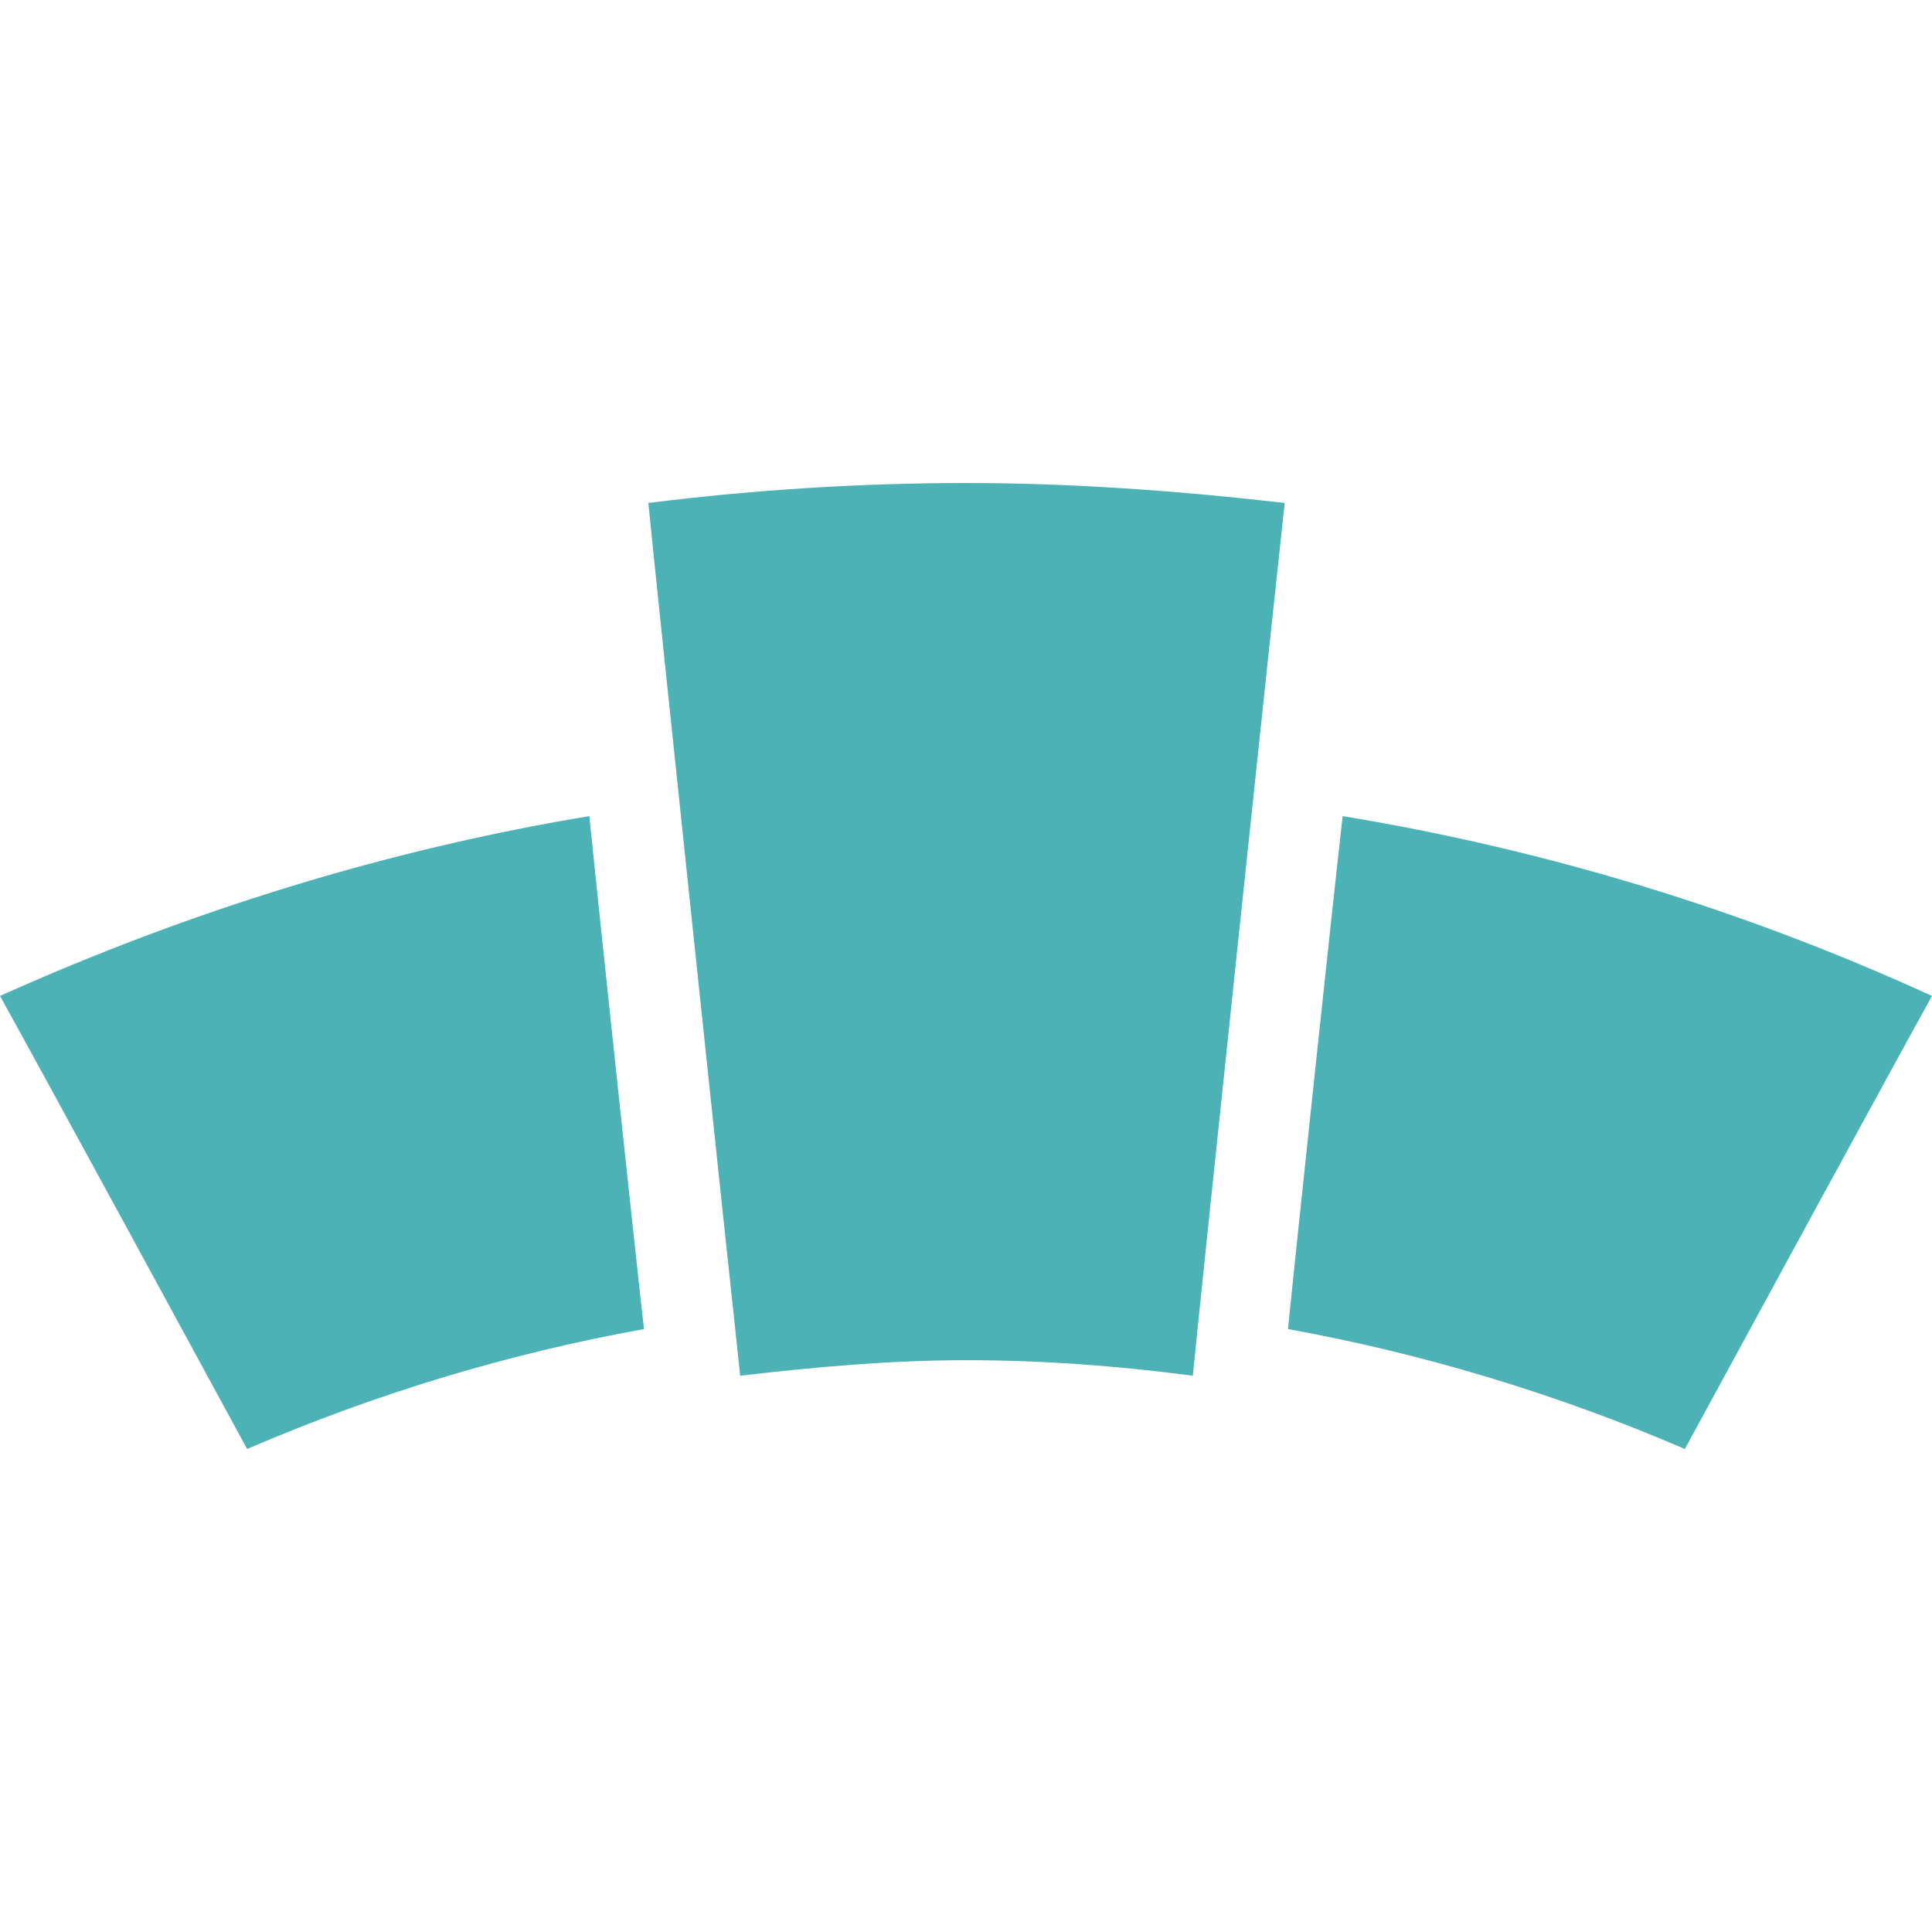
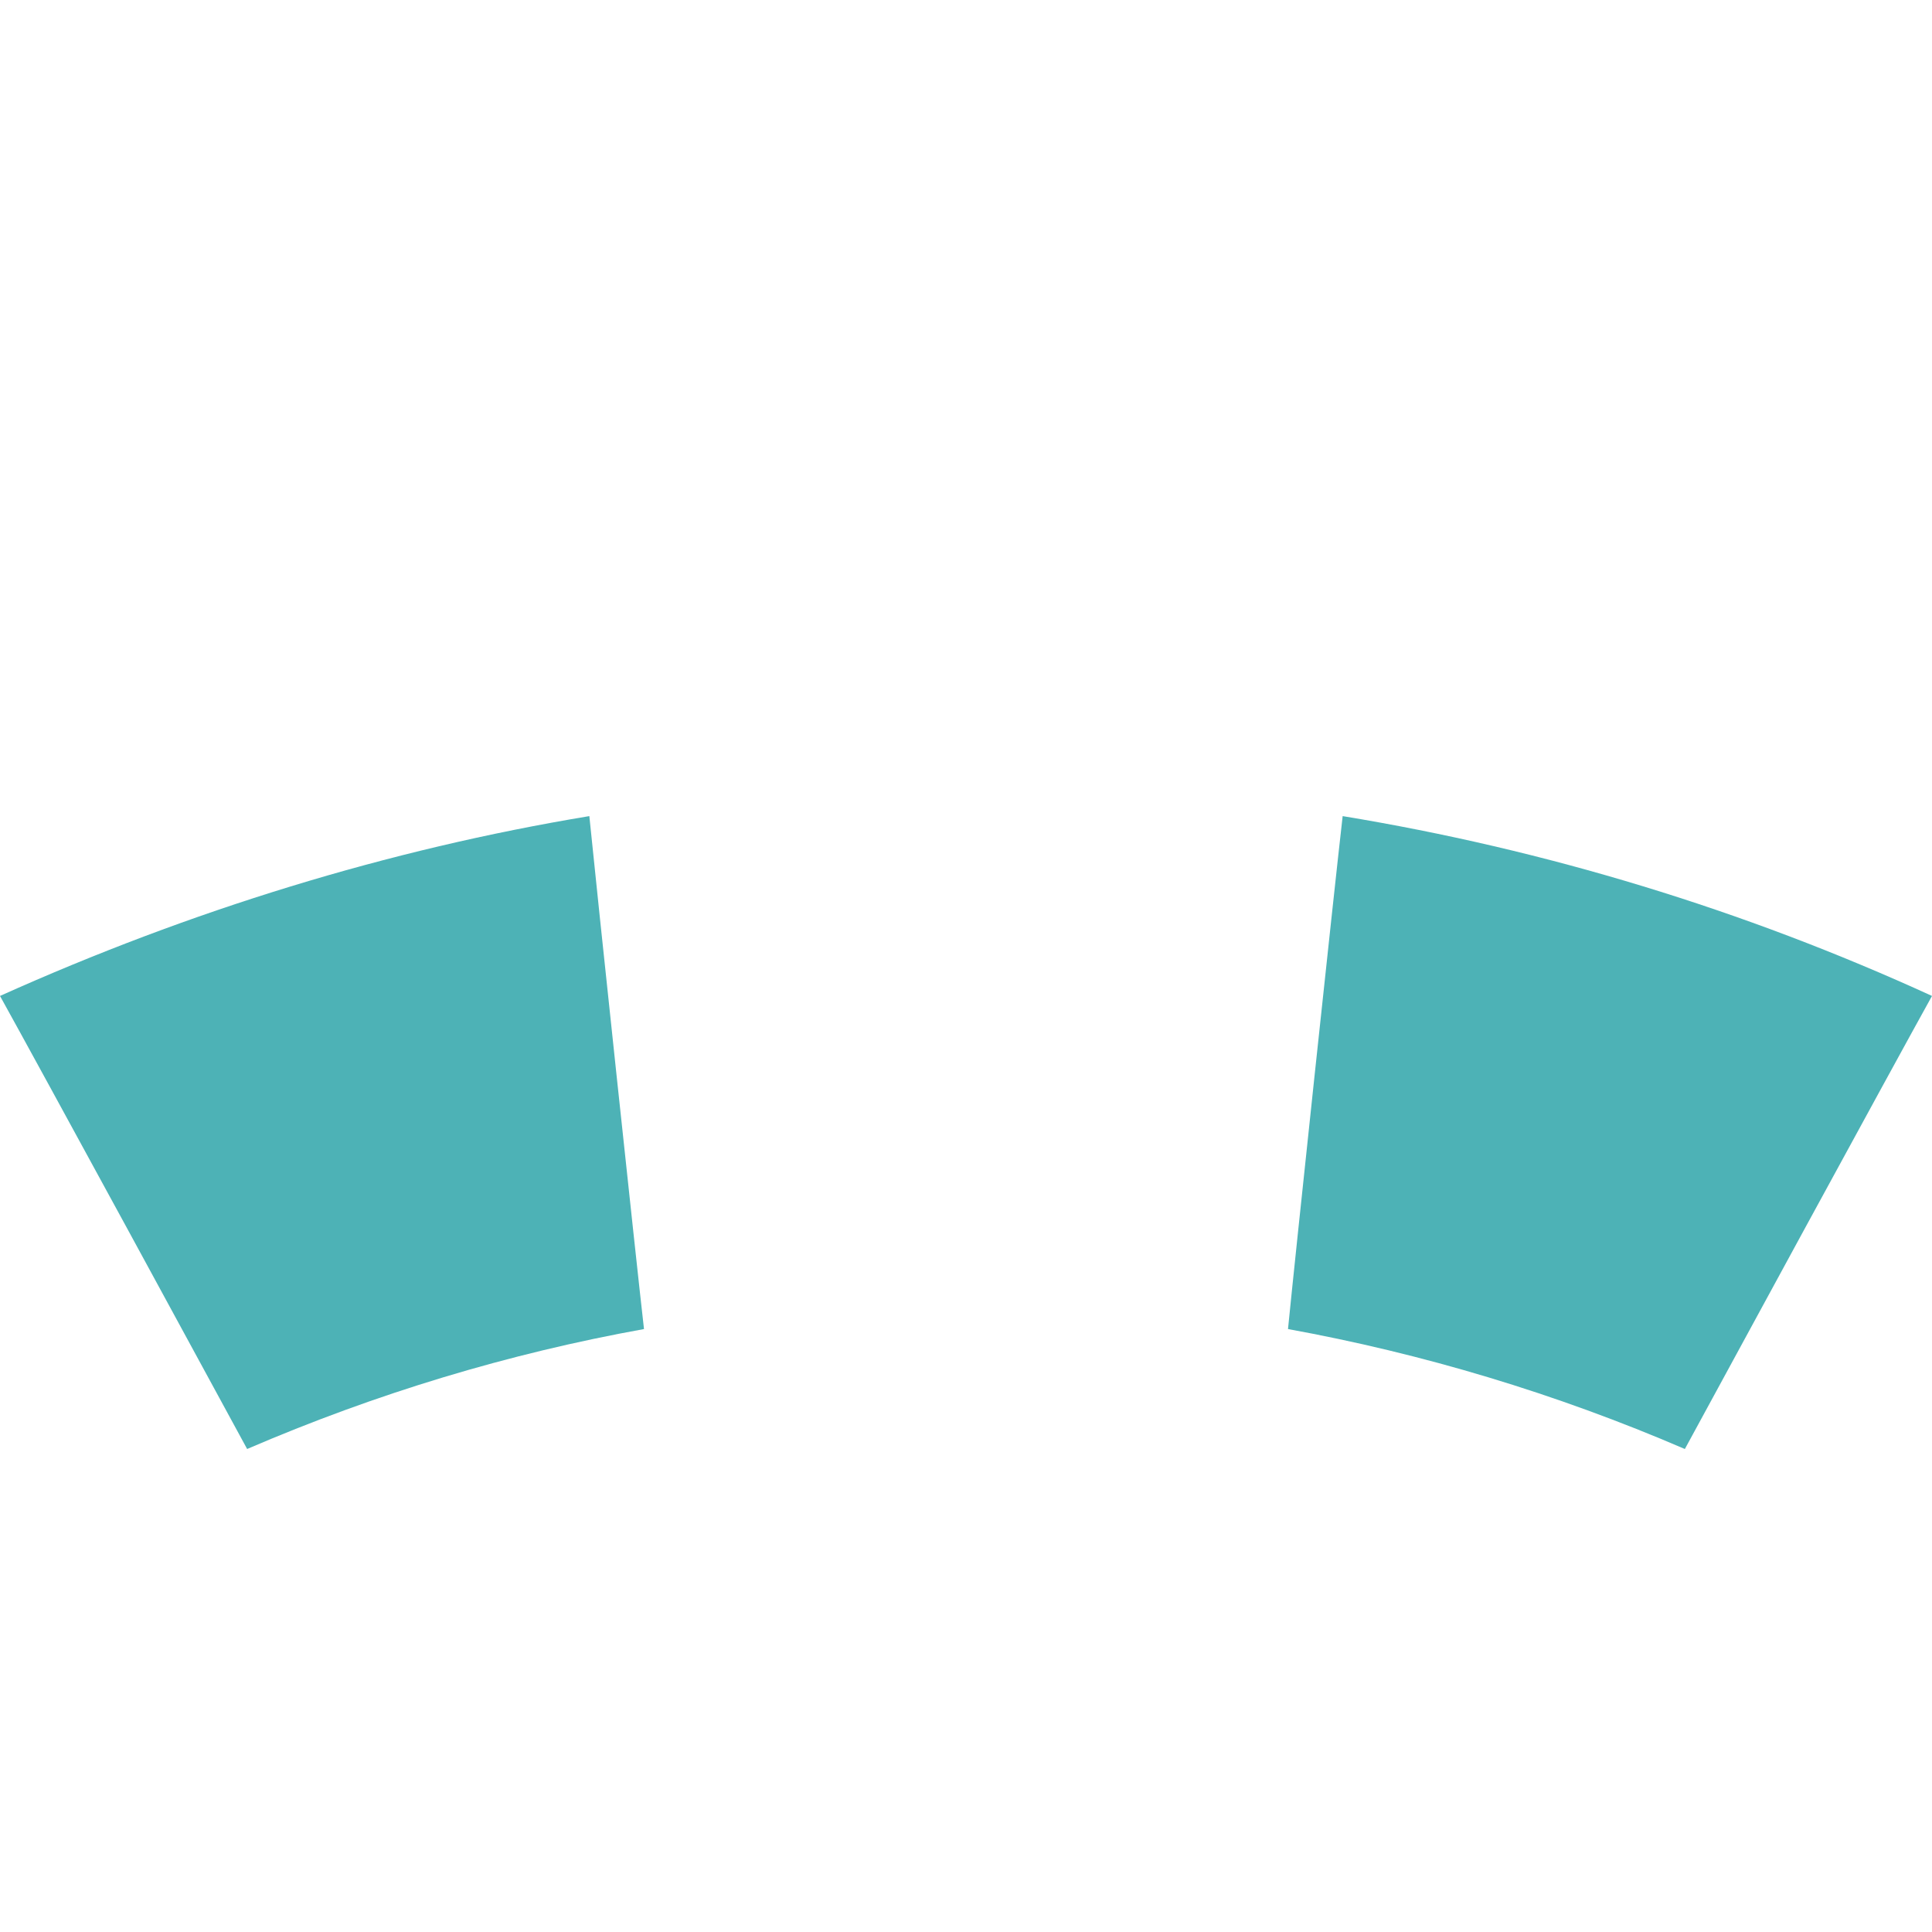
<svg xmlns="http://www.w3.org/2000/svg" width="24" height="24" viewBox="0 0 24 24" fill="none">
-   <path fill-rule="evenodd" clip-rule="evenodd" d="M11.993 6C13.311 6 14.642 6.097 15.959 6.248C15.851 7.228 14.913 16.097 14.818 17.09C13.881 16.966 12.944 16.897 12.007 16.897C11.07 16.897 10.132 16.98 9.195 17.09C9.087 16.111 8.149 7.228 8.054 6.248C9.372 6.083 10.703 6 12.02 6" fill="#4DB2B6" />
  <path fill-rule="evenodd" clip-rule="evenodd" d="M16.679 10.138C19.192 10.552 21.65 11.296 24 12.372C23.525 13.227 21.311 17.297 20.93 18C19.328 17.31 17.671 16.814 16 16.51C16.081 15.683 16.57 11.089 16.679 10.138Z" fill="#4DB2B6" />
  <path fill-rule="evenodd" clip-rule="evenodd" d="M7.321 10.138C7.416 11.089 7.905 15.683 8 16.51C6.316 16.814 4.672 17.31 3.07 18C2.689 17.297 0.475 13.227 0 12.372C2.363 11.31 4.822 10.552 7.321 10.138Z" fill="#4DB2B6" />
</svg>